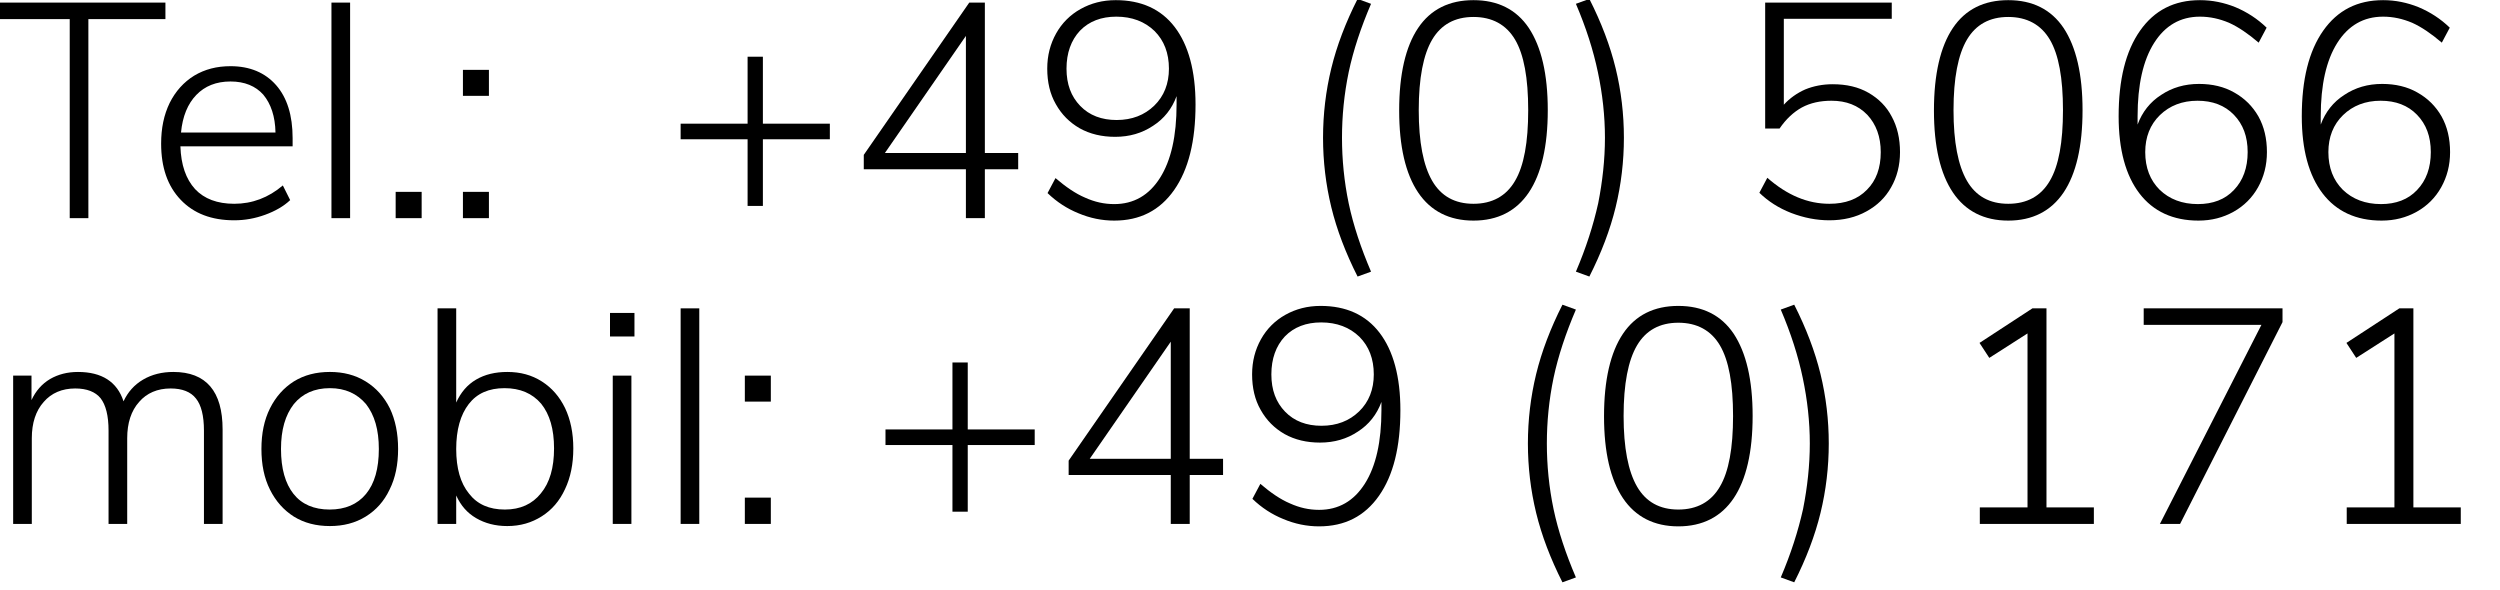
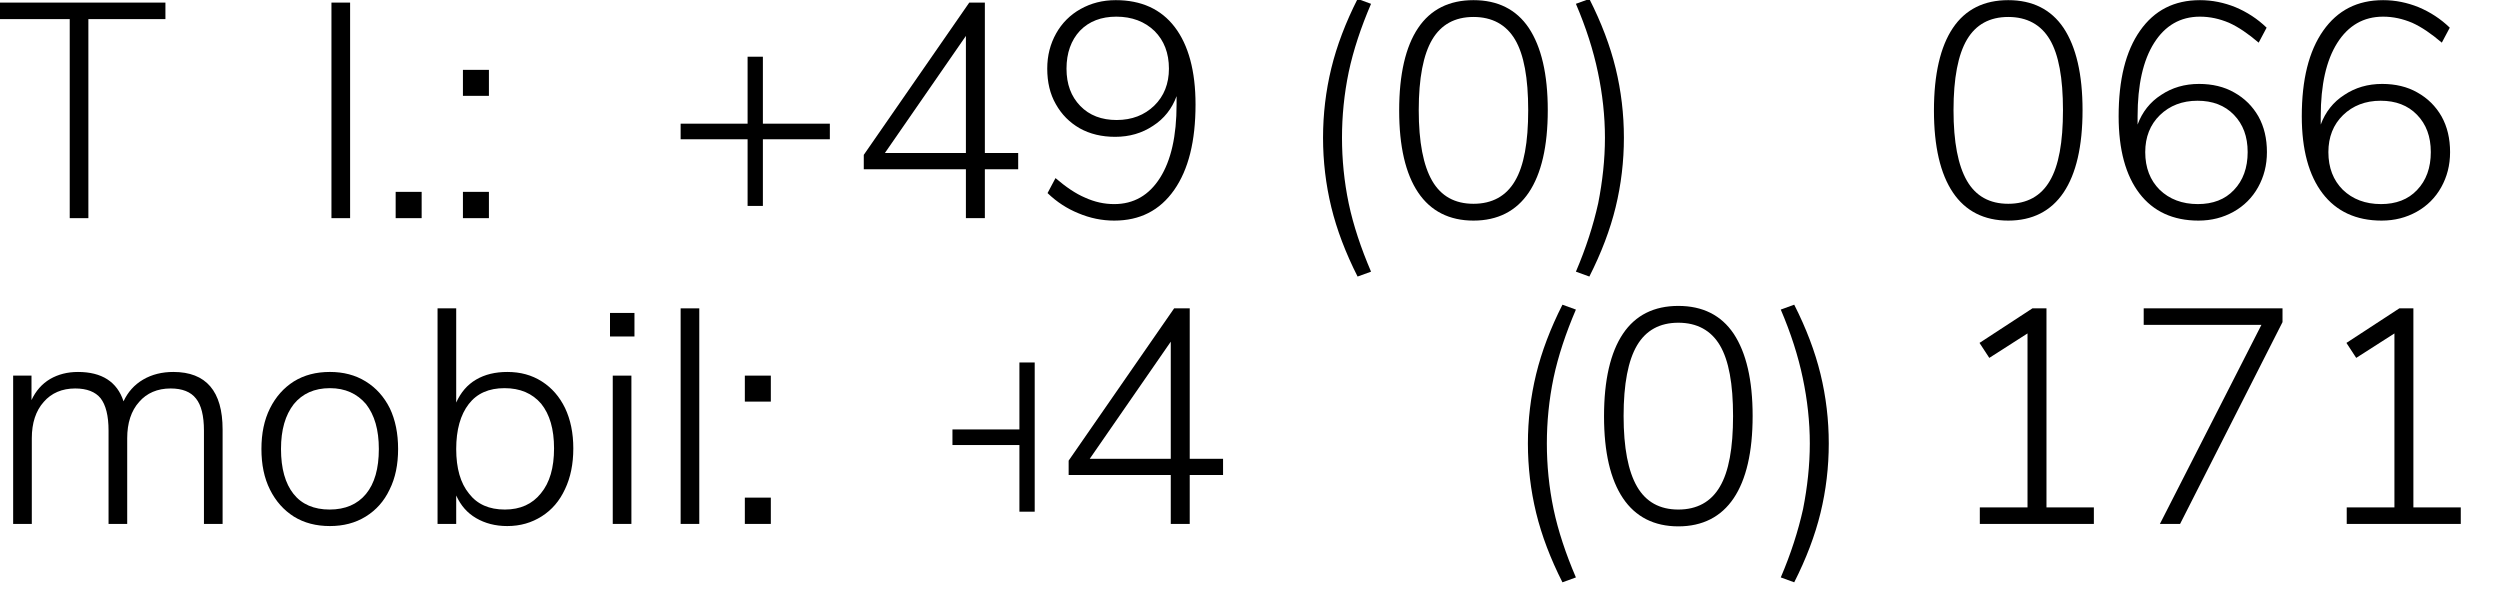
<svg xmlns="http://www.w3.org/2000/svg" width="100%" height="100%" viewBox="0 0 229 54" version="1.1" xml:space="preserve" style="fill-rule:evenodd;clip-rule:evenodd;stroke-linejoin:round;stroke-miterlimit:2;">
  <rect id="ArtBoard1" x="0" y="0" width="228.515" height="53.962" style="fill:none;" />
  <clipPath id="_clip1">
    <rect x="0" y="0" width="228.515" height="53.962" />
  </clipPath>
  <g clip-path="url(#_clip1)">
    <g transform="matrix(0.769,0,0,0.769,-1.473,-6.506)">
      <g transform="matrix(36.421,0,0,36.421,0.569,34.446)">
        <path d="M0.265,-0l0,-0.651l-0.253,0l-0,-0.054l0.566,0l-0,0.054l-0.252,0l-0,0.651l-0.061,-0Z" style="fill-rule:nonzero;" />
      </g>
      <g transform="matrix(36.421,0,0,36.421,19.325,34.446)">
-         <path d="M0.479,-0.235l-0.367,0c0.002,0.061 0.018,0.107 0.048,0.14c0.03,0.032 0.073,0.048 0.128,0.048c0.059,0 0.112,-0.02 0.159,-0.06l0.024,0.048c-0.021,0.02 -0.049,0.036 -0.082,0.048c-0.033,0.012 -0.066,0.018 -0.101,0.018c-0.074,-0 -0.132,-0.022 -0.175,-0.067c-0.043,-0.045 -0.064,-0.106 -0.064,-0.184c-0,-0.05 0.009,-0.094 0.028,-0.133c0.019,-0.038 0.046,-0.068 0.08,-0.089c0.035,-0.021 0.074,-0.031 0.119,-0.031c0.063,0 0.113,0.021 0.149,0.062c0.036,0.041 0.054,0.099 0.054,0.173l-0,0.027Zm-0.203,-0.212c-0.047,0 -0.084,0.015 -0.112,0.044c-0.028,0.029 -0.045,0.07 -0.05,0.123l0.309,0c-0.001,-0.053 -0.015,-0.094 -0.04,-0.124c-0.025,-0.028 -0.061,-0.043 -0.107,-0.043Z" style="fill-rule:nonzero;" />
-       </g>
+         </g>
      <g transform="matrix(36.421,0,0,36.421,38.483,34.446)">
        <rect x="0.08" y="-0.705" width="0.061" height="0.705" style="fill-rule:nonzero;" />
      </g>
      <g transform="matrix(36.421,0,0,36.421,46.568,34.446)">
        <rect x="0.068" y="-0.086" width="0.085" height="0.086" style="fill-rule:nonzero;" />
      </g>
      <g transform="matrix(36.421,0,0,36.421,54.581,34.446)">
        <path d="M0.068,-0.485l0.085,0l-0,0.085l-0.085,-0l-0,-0.085Zm-0,0.399l0.085,-0l-0,0.086l-0.085,-0l-0,-0.086Z" style="fill-rule:nonzero;" />
      </g>
      <g transform="matrix(36.421,0,0,36.421,80.95,34.446)">
        <path d="M0.544,-0.309l0,0.051l-0.219,0l-0,0.218l-0.05,0l-0,-0.218l-0.219,0l-0,-0.051l0.219,0l-0,-0.219l0.05,0l-0,0.219l0.219,0Z" style="fill-rule:nonzero;" />
      </g>
      <g transform="matrix(36.421,0,0,36.421,102.802,34.446)">
        <path d="M0.56,-0.213l0,0.053l-0.109,0l-0,0.16l-0.062,-0l-0,-0.16l-0.334,0l-0,-0.047l0.345,-0.498l0.051,0l-0,0.492l0.109,0Zm-0.436,0l0.265,0l-0,-0.383l-0.265,0.383Z" style="fill-rule:nonzero;" />
      </g>
      <g transform="matrix(36.421,0,0,36.421,124.655,34.446)">
        <path d="M0.279,-0.713c0.083,0 0.148,0.029 0.193,0.088c0.045,0.059 0.068,0.144 0.068,0.253c0,0.12 -0.023,0.213 -0.07,0.28c-0.047,0.067 -0.112,0.1 -0.196,0.1c-0.04,-0 -0.079,-0.008 -0.117,-0.024c-0.037,-0.015 -0.071,-0.037 -0.101,-0.066l0.026,-0.049c0.034,0.029 0.066,0.051 0.097,0.064c0.031,0.014 0.062,0.021 0.095,0.021c0.064,-0 0.114,-0.029 0.15,-0.086c0.036,-0.057 0.054,-0.137 0.054,-0.24l-0,-0.027c-0.015,0.041 -0.041,0.074 -0.077,0.097c-0.036,0.024 -0.077,0.036 -0.124,0.036c-0.043,-0 -0.082,-0.009 -0.116,-0.028c-0.033,-0.019 -0.059,-0.045 -0.078,-0.079c-0.019,-0.033 -0.028,-0.072 -0.028,-0.116c-0,-0.043 0.01,-0.081 0.029,-0.115c0.019,-0.034 0.046,-0.061 0.08,-0.08c0.034,-0.019 0.072,-0.029 0.115,-0.029Zm0.003,0.392c0.05,-0 0.091,-0.016 0.123,-0.047c0.032,-0.031 0.048,-0.072 0.048,-0.121c0,-0.051 -0.016,-0.092 -0.047,-0.123c-0.032,-0.031 -0.074,-0.047 -0.125,-0.047c-0.049,-0 -0.089,0.015 -0.119,0.046c-0.029,0.031 -0.044,0.073 -0.044,0.124c-0,0.051 0.015,0.091 0.045,0.122c0.03,0.031 0.07,0.046 0.119,0.046Z" style="fill-rule:nonzero;" />
      </g>
      <g transform="matrix(36.421,0,0,36.421,155.686,34.446)">
        <path d="M0.218,0.191c-0.039,-0.077 -0.068,-0.153 -0.086,-0.227c-0.018,-0.074 -0.027,-0.15 -0.027,-0.227c-0,-0.077 0.009,-0.153 0.027,-0.227c0.018,-0.074 0.047,-0.15 0.086,-0.227l0.044,0.016c-0.033,0.077 -0.058,0.152 -0.073,0.223c-0.015,0.072 -0.022,0.144 -0.022,0.215c0,0.071 0.007,0.143 0.022,0.215c0.015,0.071 0.04,0.146 0.073,0.223l-0.044,0.016Z" style="fill-rule:nonzero;" />
      </g>
      <g transform="matrix(36.421,0,0,36.421,166.503,34.446)">
        <path d="M0.3,0.008c-0.079,-0 -0.14,-0.031 -0.181,-0.092c-0.041,-0.061 -0.062,-0.15 -0.062,-0.268c0,-0.119 0.021,-0.209 0.062,-0.27c0.041,-0.061 0.102,-0.091 0.181,-0.091c0.079,0 0.14,0.03 0.181,0.091c0.041,0.062 0.062,0.151 0.062,0.269c0,0.118 -0.021,0.208 -0.062,0.269c-0.041,0.061 -0.102,0.092 -0.181,0.092Zm0,-0.055c0.061,-0 0.107,-0.025 0.136,-0.075c0.029,-0.049 0.043,-0.126 0.043,-0.231c0,-0.105 -0.014,-0.182 -0.043,-0.231c-0.029,-0.049 -0.075,-0.074 -0.136,-0.074c-0.061,-0 -0.106,0.025 -0.135,0.074c-0.029,0.049 -0.044,0.126 -0.044,0.231c0,0.104 0.015,0.181 0.044,0.231c0.029,0.05 0.074,0.075 0.135,0.075Z" style="fill-rule:nonzero;" />
      </g>
      <g transform="matrix(36.421,0,0,36.421,188.355,34.446)">
        <path d="M0.035,0.175c0.033,-0.077 0.057,-0.152 0.073,-0.224c0.014,-0.071 0.022,-0.143 0.022,-0.214c0,-0.071 -0.008,-0.143 -0.023,-0.214c-0.015,-0.072 -0.039,-0.147 -0.072,-0.224l0.044,-0.016c0.039,0.077 0.068,0.153 0.086,0.227c0.018,0.074 0.027,0.15 0.027,0.227c0,0.077 -0.009,0.153 -0.027,0.227c-0.018,0.074 -0.047,0.15 -0.086,0.227l-0.044,-0.016Z" style="fill-rule:nonzero;" />
      </g>
      <g transform="matrix(36.421,0,0,36.421,208.351,34.446)">
-         <path d="M0.326,-0.438c0.045,0 0.084,0.009 0.117,0.028c0.033,0.019 0.059,0.045 0.076,0.078c0.018,0.033 0.027,0.072 0.027,0.116c0,0.043 -0.01,0.082 -0.029,0.115c-0.019,0.034 -0.046,0.06 -0.081,0.079c-0.034,0.019 -0.075,0.029 -0.121,0.029c-0.042,-0 -0.083,-0.008 -0.125,-0.024c-0.041,-0.016 -0.075,-0.038 -0.104,-0.066l0.026,-0.049c0.065,0.057 0.132,0.085 0.203,0.085c0.052,-0 0.093,-0.015 0.123,-0.046c0.03,-0.03 0.045,-0.071 0.045,-0.123c0,-0.05 -0.015,-0.091 -0.044,-0.122c-0.03,-0.031 -0.069,-0.046 -0.117,-0.046c-0.037,-0 -0.069,0.007 -0.097,0.022c-0.027,0.015 -0.052,0.038 -0.073,0.069l-0.047,-0l-0,-0.412l0.414,0l0,0.053l-0.353,-0l-0,0.281c0.019,-0.021 0.043,-0.038 0.07,-0.05c0.027,-0.011 0.057,-0.017 0.09,-0.017Z" style="fill-rule:nonzero;" />
-       </g>
+         </g>
      <g transform="matrix(36.421,0,0,36.421,230.203,34.446)">
        <path d="M0.3,0.008c-0.079,-0 -0.14,-0.031 -0.181,-0.092c-0.041,-0.061 -0.062,-0.15 -0.062,-0.268c0,-0.119 0.021,-0.209 0.062,-0.27c0.041,-0.061 0.102,-0.091 0.181,-0.091c0.079,0 0.14,0.03 0.181,0.091c0.041,0.062 0.062,0.151 0.062,0.269c0,0.118 -0.021,0.208 -0.062,0.269c-0.041,0.061 -0.102,0.092 -0.181,0.092Zm0,-0.055c0.061,-0 0.107,-0.025 0.136,-0.075c0.029,-0.049 0.043,-0.126 0.043,-0.231c0,-0.105 -0.014,-0.182 -0.043,-0.231c-0.029,-0.049 -0.075,-0.074 -0.136,-0.074c-0.061,-0 -0.106,0.025 -0.135,0.074c-0.029,0.049 -0.044,0.126 -0.044,0.231c0,0.104 0.015,0.181 0.044,0.231c0.029,0.05 0.074,0.075 0.135,0.075Z" style="fill-rule:nonzero;" />
      </g>
      <g transform="matrix(36.421,0,0,36.421,252.056,34.446)">
        <path d="M0.324,-0.439c0.043,0 0.082,0.009 0.115,0.028c0.034,0.019 0.06,0.045 0.079,0.078c0.019,0.034 0.028,0.073 0.028,0.117c0,0.043 -0.01,0.081 -0.029,0.115c-0.019,0.034 -0.046,0.061 -0.08,0.08c-0.034,0.019 -0.072,0.029 -0.115,0.029c-0.083,-0 -0.148,-0.03 -0.193,-0.089c-0.045,-0.059 -0.068,-0.143 -0.068,-0.252c0,-0.12 0.023,-0.213 0.07,-0.28c0.047,-0.067 0.112,-0.1 0.196,-0.1c0.04,0 0.079,0.008 0.116,0.023c0.038,0.016 0.072,0.038 0.102,0.067l-0.026,0.049c-0.034,-0.029 -0.066,-0.051 -0.097,-0.065c-0.031,-0.013 -0.062,-0.02 -0.095,-0.02c-0.064,0 -0.114,0.029 -0.15,0.086c-0.036,0.057 -0.054,0.137 -0.054,0.24l-0,0.027c0.015,-0.041 0.041,-0.074 0.077,-0.097c0.036,-0.024 0.077,-0.036 0.124,-0.036Zm-0.004,0.393c0.049,0 0.089,-0.015 0.118,-0.046c0.03,-0.031 0.045,-0.073 0.045,-0.124c-0,-0.051 -0.015,-0.091 -0.045,-0.122c-0.03,-0.031 -0.07,-0.046 -0.119,-0.046c-0.05,0 -0.091,0.016 -0.123,0.047c-0.032,0.031 -0.048,0.072 -0.048,0.121c-0,0.051 0.016,0.092 0.047,0.123c0.032,0.031 0.074,0.047 0.125,0.047Z" style="fill-rule:nonzero;" />
      </g>
      <g transform="matrix(36.421,0,0,36.421,273.872,34.446)">
        <path d="M0.324,-0.439c0.043,0 0.082,0.009 0.115,0.028c0.034,0.019 0.06,0.045 0.079,0.078c0.019,0.034 0.028,0.073 0.028,0.117c0,0.043 -0.01,0.081 -0.029,0.115c-0.019,0.034 -0.046,0.061 -0.08,0.08c-0.034,0.019 -0.072,0.029 -0.115,0.029c-0.083,-0 -0.148,-0.03 -0.193,-0.089c-0.045,-0.059 -0.068,-0.143 -0.068,-0.252c0,-0.12 0.023,-0.213 0.07,-0.28c0.047,-0.067 0.112,-0.1 0.196,-0.1c0.04,0 0.079,0.008 0.116,0.023c0.038,0.016 0.072,0.038 0.102,0.067l-0.026,0.049c-0.034,-0.029 -0.066,-0.051 -0.097,-0.065c-0.031,-0.013 -0.062,-0.02 -0.095,-0.02c-0.064,0 -0.114,0.029 -0.15,0.086c-0.036,0.057 -0.054,0.137 -0.054,0.24l-0,0.027c0.015,-0.041 0.041,-0.074 0.077,-0.097c0.036,-0.024 0.077,-0.036 0.124,-0.036Zm-0.004,0.393c0.049,0 0.089,-0.015 0.118,-0.046c0.03,-0.031 0.045,-0.073 0.045,-0.124c-0,-0.051 -0.015,-0.091 -0.045,-0.122c-0.03,-0.031 -0.07,-0.046 -0.119,-0.046c-0.05,0 -0.091,0.016 -0.123,0.047c-0.032,0.031 -0.048,0.072 -0.048,0.121c-0,0.051 0.016,0.092 0.047,0.123c0.032,0.031 0.074,0.047 0.125,0.047Z" style="fill-rule:nonzero;" />
      </g>
      <g transform="matrix(36.421,0,0,36.421,0.569,70.867)">
        <path d="M0.604,-0.497c0.107,0 0.161,0.063 0.161,0.188l0,0.309l-0.061,-0l0,-0.305c0,-0.049 -0.009,-0.084 -0.026,-0.105c-0.017,-0.022 -0.045,-0.033 -0.083,-0.033c-0.043,-0 -0.078,0.015 -0.103,0.044c-0.026,0.029 -0.039,0.069 -0.039,0.119l0,0.28l-0.061,-0l0,-0.305c0,-0.049 -0.009,-0.084 -0.026,-0.106c-0.017,-0.021 -0.045,-0.032 -0.083,-0.032c-0.043,-0 -0.078,0.015 -0.103,0.044c-0.026,0.029 -0.039,0.069 -0.039,0.119l0,0.28l-0.061,-0l0,-0.485l0.06,-0l0,0.08c0.014,-0.03 0.034,-0.053 0.061,-0.069c0.026,-0.015 0.056,-0.023 0.091,-0.023c0.078,-0 0.128,0.032 0.149,0.096c0.014,-0.03 0.035,-0.054 0.064,-0.071c0.029,-0.017 0.062,-0.025 0.099,-0.025Z" style="fill-rule:nonzero;" />
      </g>
      <g transform="matrix(36.421,0,0,36.421,31.271,70.867)">
        <path d="M0.273,0.007c-0.045,-0 -0.084,-0.01 -0.118,-0.031c-0.033,-0.021 -0.059,-0.05 -0.078,-0.088c-0.019,-0.038 -0.028,-0.082 -0.028,-0.133c-0,-0.051 0.009,-0.095 0.028,-0.133c0.019,-0.038 0.045,-0.067 0.078,-0.088c0.034,-0.021 0.073,-0.031 0.118,-0.031c0.044,0 0.083,0.01 0.117,0.031c0.034,0.021 0.06,0.05 0.079,0.088c0.018,0.038 0.027,0.082 0.027,0.133c-0,0.051 -0.009,0.095 -0.028,0.133c-0.018,0.038 -0.044,0.067 -0.078,0.088c-0.034,0.021 -0.073,0.031 -0.117,0.031Zm-0.001,-0.054c0.051,-0 0.091,-0.017 0.119,-0.051c0.028,-0.034 0.042,-0.083 0.042,-0.147c0,-0.063 -0.014,-0.111 -0.042,-0.147c-0.029,-0.034 -0.068,-0.052 -0.118,-0.052c-0.051,0 -0.09,0.018 -0.118,0.052c-0.028,0.036 -0.042,0.084 -0.042,0.147c-0,0.064 0.014,0.113 0.041,0.147c0.027,0.034 0.067,0.051 0.118,0.051Z" style="fill-rule:nonzero;" />
      </g>
      <g transform="matrix(36.421,0,0,36.421,51.121,70.867)">
        <path d="M0.308,-0.497c0.043,0 0.08,0.01 0.113,0.031c0.033,0.021 0.058,0.05 0.076,0.087c0.018,0.038 0.027,0.082 0.027,0.132c0,0.051 -0.009,0.095 -0.027,0.133c-0.018,0.039 -0.043,0.068 -0.076,0.089c-0.033,0.021 -0.07,0.032 -0.113,0.032c-0.039,-0 -0.073,-0.009 -0.102,-0.026c-0.029,-0.017 -0.05,-0.041 -0.065,-0.074l0,0.093l-0.061,-0l0,-0.705l0.061,-0l0,0.308c0.015,-0.033 0.036,-0.058 0.065,-0.075c0.029,-0.017 0.063,-0.025 0.102,-0.025Zm-0.008,0.45c0.051,-0 0.09,-0.018 0.118,-0.053c0.029,-0.035 0.043,-0.084 0.043,-0.147c0,-0.063 -0.014,-0.111 -0.042,-0.146c-0.029,-0.034 -0.069,-0.051 -0.12,-0.051c-0.051,-0 -0.09,0.017 -0.117,0.052c-0.027,0.035 -0.041,0.084 -0.041,0.147c0,0.063 0.014,0.112 0.042,0.146c0.027,0.035 0.066,0.052 0.117,0.052Z" style="fill-rule:nonzero;" />
      </g>
      <g transform="matrix(36.421,0,0,36.421,71.99,70.867)">
        <path d="M0.08,-0l0,-0.485l0.061,0l-0,0.485l-0.061,-0Zm-0.009,-0.69l0.08,0l-0,0.077l-0.08,0l-0,-0.077Z" style="fill-rule:nonzero;" />
      </g>
      <g transform="matrix(36.421,0,0,36.421,80.076,70.867)">
        <rect x="0.08" y="-0.705" width="0.061" height="0.705" style="fill-rule:nonzero;" />
      </g>
      <g transform="matrix(36.421,0,0,36.421,88.161,70.867)">
        <path d="M0.068,-0.485l0.085,0l-0,0.085l-0.085,-0l-0,-0.085Zm-0,0.399l0.085,-0l-0,0.086l-0.085,-0l-0,-0.086Z" style="fill-rule:nonzero;" />
      </g>
      <g transform="matrix(36.421,0,0,36.421,105.352,70.867)">
-         <path d="M0.544,-0.309l0,0.051l-0.219,0l-0,0.218l-0.05,0l-0,-0.218l-0.219,0l-0,-0.051l0.219,0l-0,-0.219l0.05,0l-0,0.219l0.219,0Z" style="fill-rule:nonzero;" />
+         <path d="M0.544,-0.309l0,0.051l-0,0.218l-0.05,0l-0,-0.218l-0.219,0l-0,-0.051l0.219,0l-0,-0.219l0.05,0l-0,0.219l0.219,0Z" style="fill-rule:nonzero;" />
      </g>
      <g transform="matrix(36.421,0,0,36.421,127.205,70.867)">
        <path d="M0.56,-0.213l0,0.053l-0.109,0l-0,0.16l-0.062,-0l-0,-0.16l-0.334,0l-0,-0.047l0.345,-0.498l0.051,0l-0,0.492l0.109,0Zm-0.436,0l0.265,0l-0,-0.383l-0.265,0.383Z" style="fill-rule:nonzero;" />
      </g>
      <g transform="matrix(36.421,0,0,36.421,149.057,70.867)">
-         <path d="M0.279,-0.713c0.083,0 0.148,0.029 0.193,0.088c0.045,0.059 0.068,0.144 0.068,0.253c0,0.12 -0.023,0.213 -0.07,0.28c-0.047,0.067 -0.112,0.1 -0.196,0.1c-0.04,-0 -0.079,-0.008 -0.117,-0.024c-0.037,-0.015 -0.071,-0.037 -0.101,-0.066l0.026,-0.049c0.034,0.029 0.066,0.051 0.097,0.064c0.031,0.014 0.062,0.021 0.095,0.021c0.064,-0 0.114,-0.029 0.15,-0.086c0.036,-0.057 0.054,-0.137 0.054,-0.24l-0,-0.027c-0.015,0.041 -0.041,0.074 -0.077,0.097c-0.036,0.024 -0.077,0.036 -0.124,0.036c-0.043,-0 -0.082,-0.009 -0.116,-0.028c-0.033,-0.019 -0.059,-0.045 -0.078,-0.079c-0.019,-0.033 -0.028,-0.072 -0.028,-0.116c-0,-0.043 0.01,-0.081 0.029,-0.115c0.019,-0.034 0.046,-0.061 0.08,-0.08c0.034,-0.019 0.072,-0.029 0.115,-0.029Zm0.003,0.392c0.05,-0 0.091,-0.016 0.123,-0.047c0.032,-0.031 0.048,-0.072 0.048,-0.121c0,-0.051 -0.016,-0.092 -0.047,-0.123c-0.032,-0.031 -0.074,-0.047 -0.125,-0.047c-0.049,-0 -0.089,0.015 -0.119,0.046c-0.029,0.031 -0.044,0.073 -0.044,0.124c-0,0.051 0.015,0.091 0.045,0.122c0.03,0.031 0.07,0.046 0.119,0.046Z" style="fill-rule:nonzero;" />
-       </g>
+         </g>
      <g transform="matrix(36.421,0,0,36.421,180.088,70.867)">
        <path d="M0.218,0.191c-0.039,-0.077 -0.068,-0.153 -0.086,-0.227c-0.018,-0.074 -0.027,-0.15 -0.027,-0.227c-0,-0.077 0.009,-0.153 0.027,-0.227c0.018,-0.074 0.047,-0.15 0.086,-0.227l0.044,0.016c-0.033,0.077 -0.058,0.152 -0.073,0.223c-0.015,0.072 -0.022,0.144 -0.022,0.215c0,0.071 0.007,0.143 0.022,0.215c0.015,0.071 0.04,0.146 0.073,0.223l-0.044,0.016Z" style="fill-rule:nonzero;" />
      </g>
      <g transform="matrix(36.421,0,0,36.421,190.905,70.867)">
        <path d="M0.3,0.008c-0.079,-0 -0.14,-0.031 -0.181,-0.092c-0.041,-0.061 -0.062,-0.15 -0.062,-0.268c0,-0.119 0.021,-0.209 0.062,-0.27c0.041,-0.061 0.102,-0.091 0.181,-0.091c0.079,0 0.14,0.03 0.181,0.091c0.041,0.062 0.062,0.151 0.062,0.269c0,0.118 -0.021,0.208 -0.062,0.269c-0.041,0.061 -0.102,0.092 -0.181,0.092Zm0,-0.055c0.061,-0 0.107,-0.025 0.136,-0.075c0.029,-0.049 0.043,-0.126 0.043,-0.231c0,-0.105 -0.014,-0.182 -0.043,-0.231c-0.029,-0.049 -0.075,-0.074 -0.136,-0.074c-0.061,-0 -0.106,0.025 -0.135,0.074c-0.029,0.049 -0.044,0.126 -0.044,0.231c0,0.104 0.015,0.181 0.044,0.231c0.029,0.05 0.074,0.075 0.135,0.075Z" style="fill-rule:nonzero;" />
      </g>
      <g transform="matrix(36.421,0,0,36.421,212.758,70.867)">
        <path d="M0.035,0.175c0.033,-0.077 0.057,-0.152 0.073,-0.224c0.014,-0.071 0.022,-0.143 0.022,-0.214c0,-0.071 -0.008,-0.143 -0.023,-0.214c-0.015,-0.072 -0.039,-0.147 -0.072,-0.224l0.044,-0.016c0.039,0.077 0.068,0.153 0.086,0.227c0.018,0.074 0.027,0.15 0.027,0.227c0,0.077 -0.009,0.153 -0.027,0.227c-0.018,0.074 -0.047,0.15 -0.086,0.227l-0.044,-0.016Z" style="fill-rule:nonzero;" />
      </g>
      <g transform="matrix(36.421,0,0,36.421,232.753,70.867)">
        <path d="M0.355,-0.054l0.155,0l0,0.054l-0.373,-0l0,-0.054l0.156,0l-0,-0.569l-0.125,0.08l-0.032,-0.049l0.173,-0.113l0.046,0l-0,0.651Z" style="fill-rule:nonzero;" />
      </g>
      <g transform="matrix(36.421,0,0,36.421,254.605,70.867)">
        <path d="M0.073,-0.705l0.454,0l0,0.045l-0.335,0.66l-0.066,-0l0.332,-0.651l-0.385,-0l-0,-0.054Z" style="fill-rule:nonzero;" />
      </g>
      <g transform="matrix(36.421,0,0,36.421,276.458,70.867)">
        <path d="M0.355,-0.054l0.155,0l0,0.054l-0.373,-0l0,-0.054l0.156,0l-0,-0.569l-0.125,0.08l-0.032,-0.049l0.173,-0.113l0.046,0l-0,0.651Z" style="fill-rule:nonzero;" />
      </g>
    </g>
  </g>
</svg>